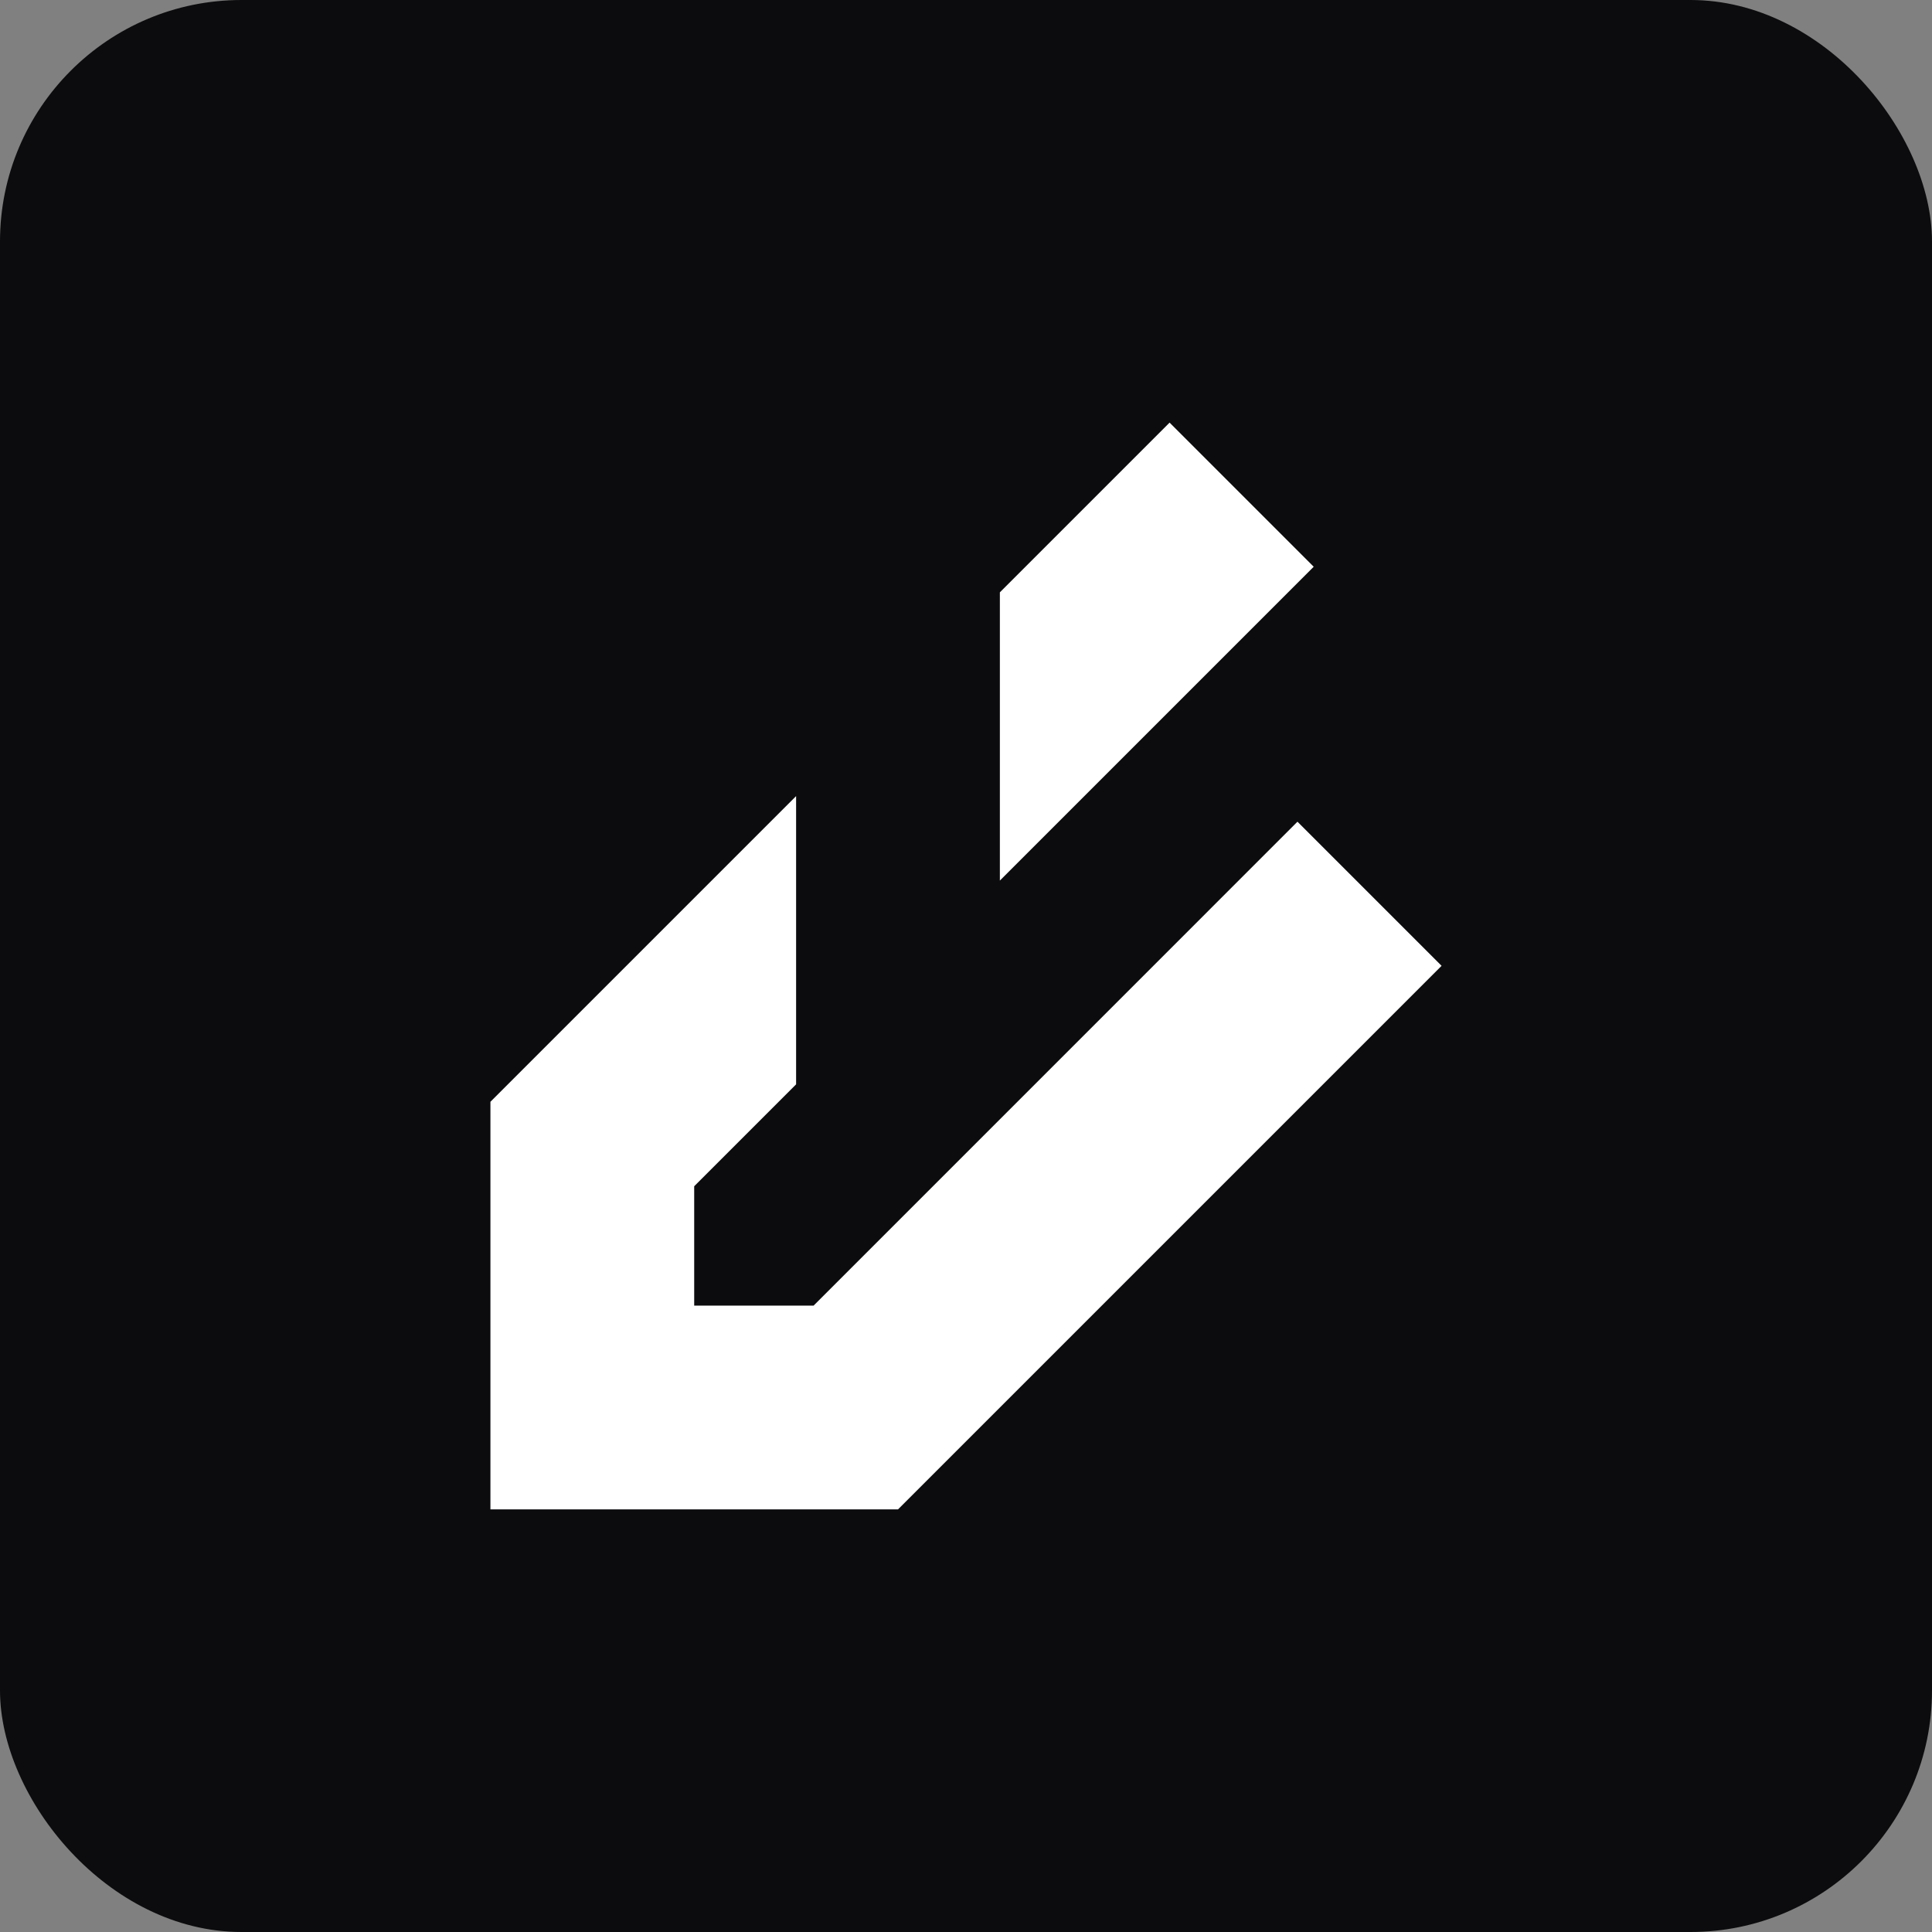
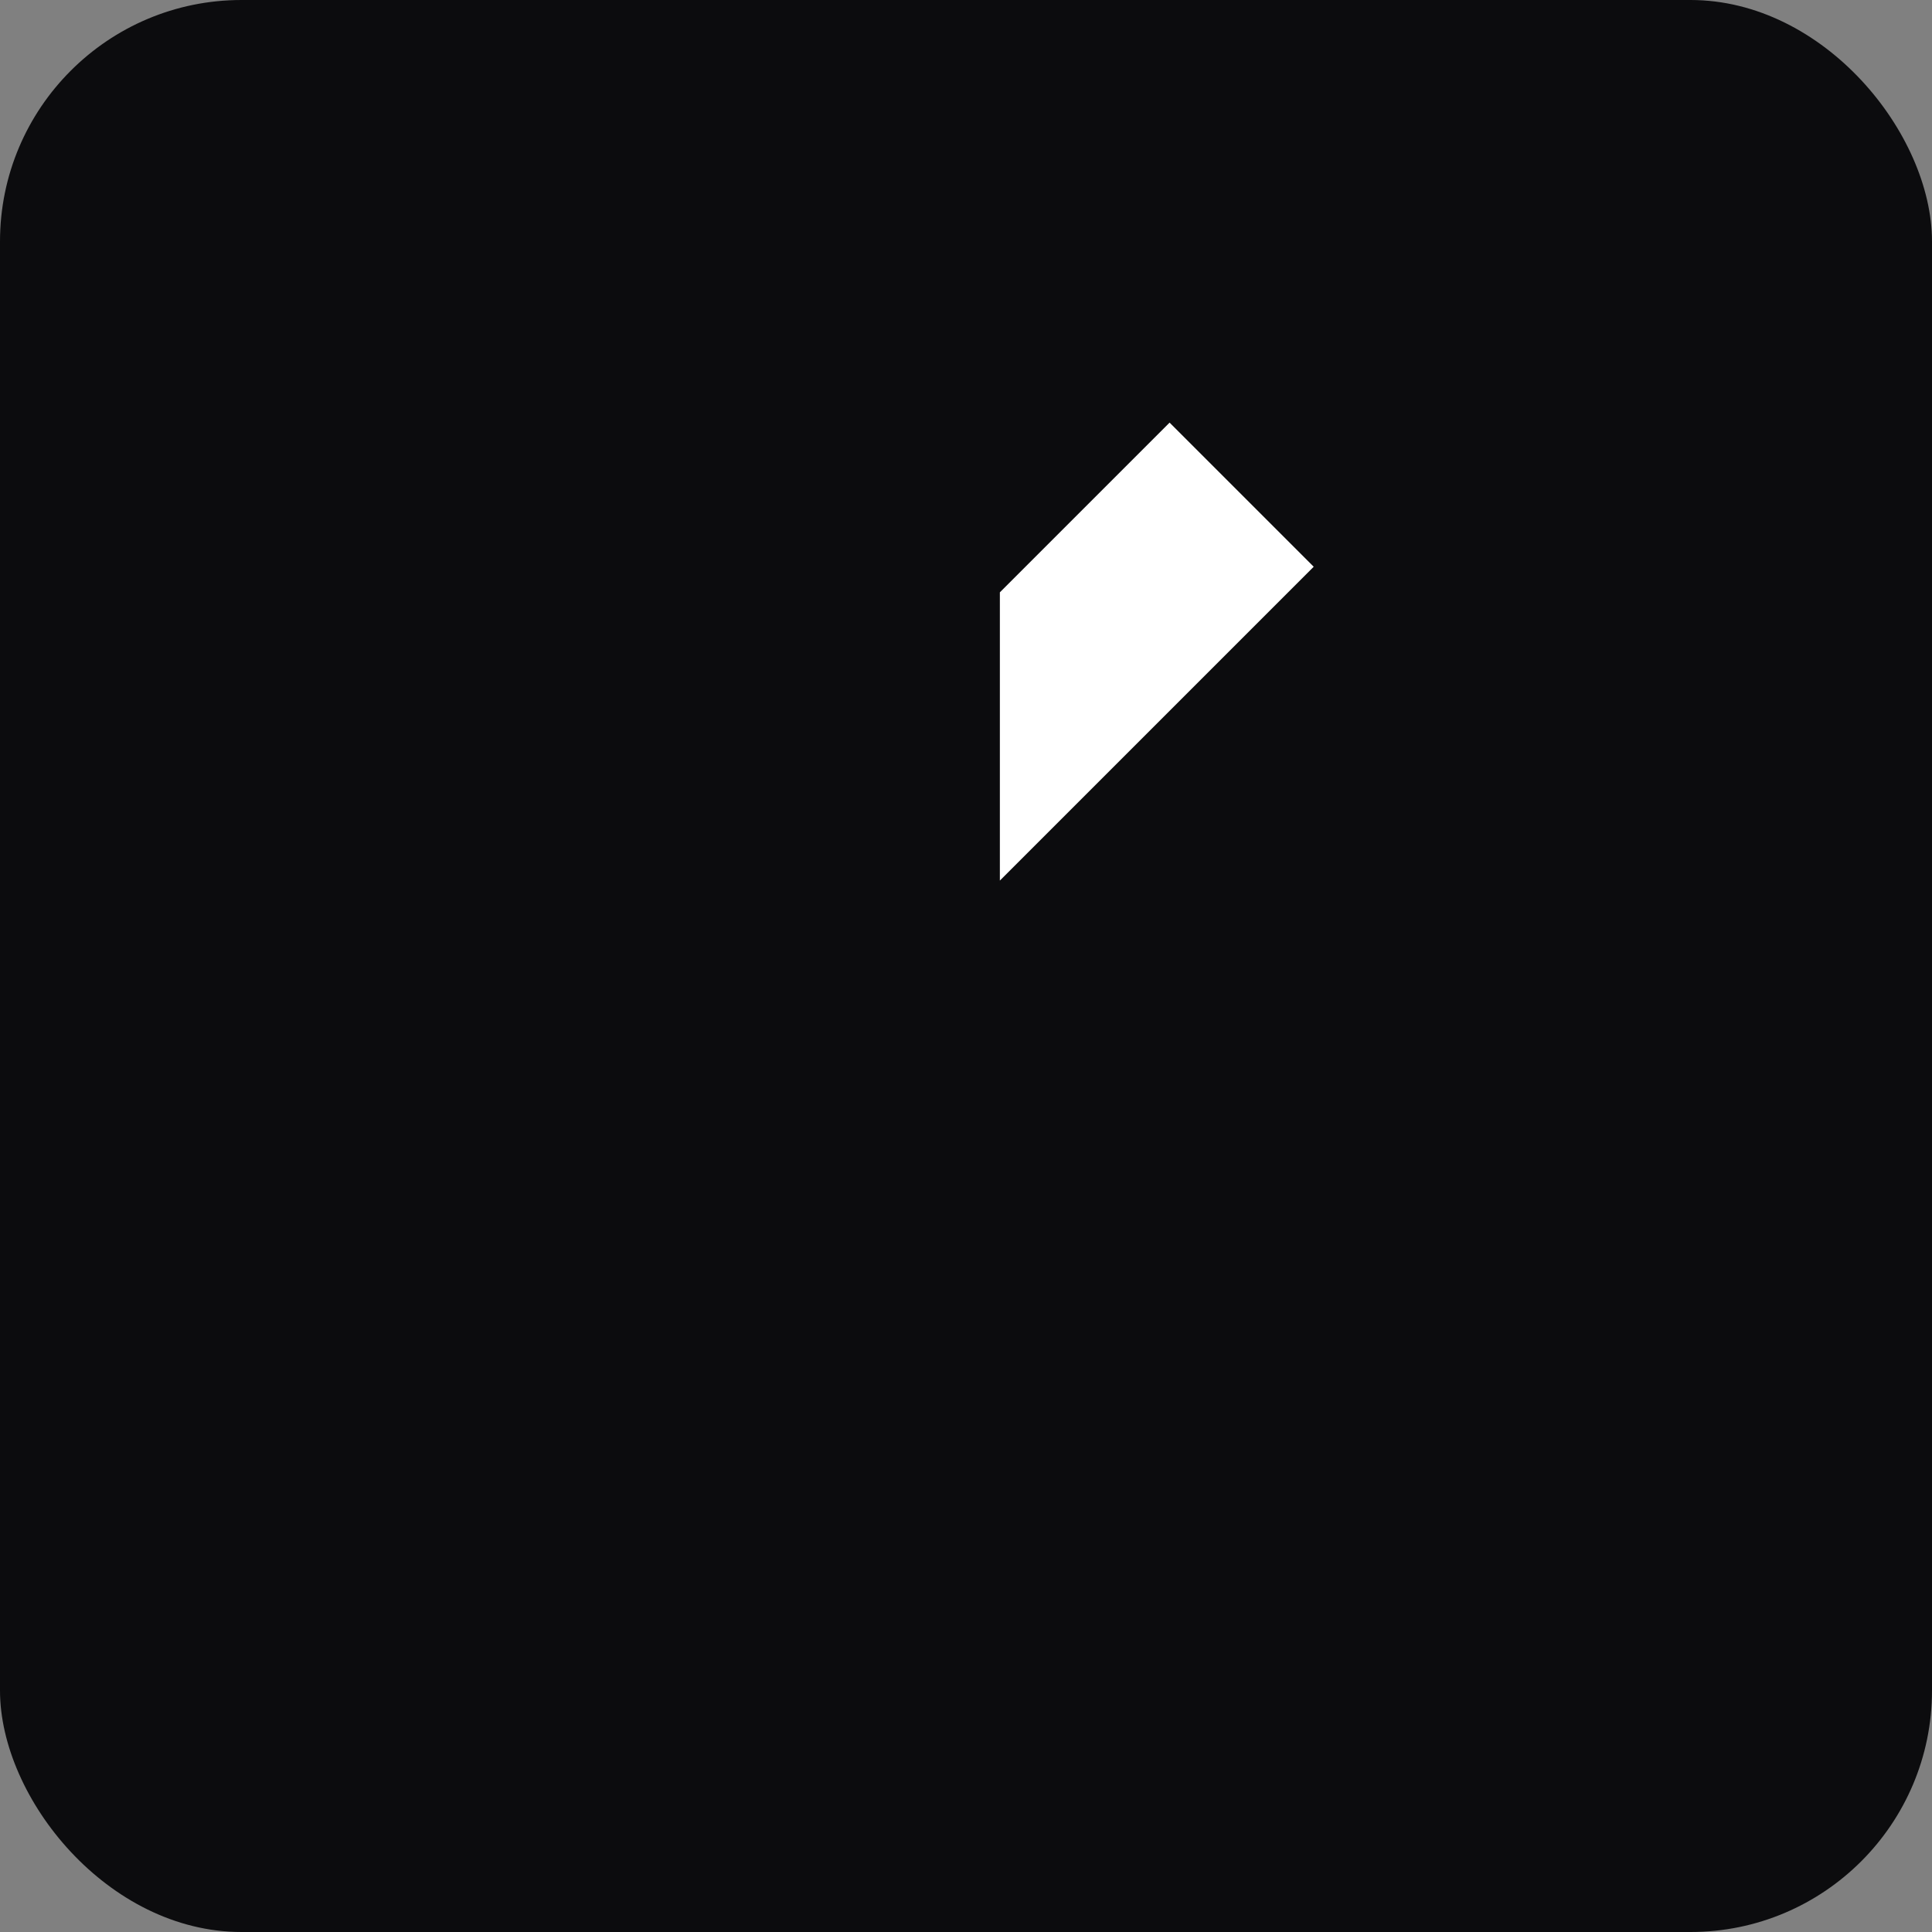
<svg xmlns="http://www.w3.org/2000/svg" width="32" height="32" viewBox="0 0 32 32" fill="none">
  <rect x="0" y="0" width="32" height="32" fill="#808080" stroke="none" />
  <rect width="32" height="32" rx="4" fill="#0C0C0E" />
-   <path d="M13.186 13.186L8.123 18.249V25H14.874L23.877 15.997L21.49 13.61L13.476 21.625H11.498V19.648L13.186 17.96V13.186Z" fill="white" />
-   <path d="M16.561 9.811V14.585L21.759 9.387L19.372 7L16.561 9.811Z" fill="white" />
+   <path d="M16.561 9.811V14.585L21.759 9.387L19.372 7L16.561 9.811" fill="white" />
</svg>